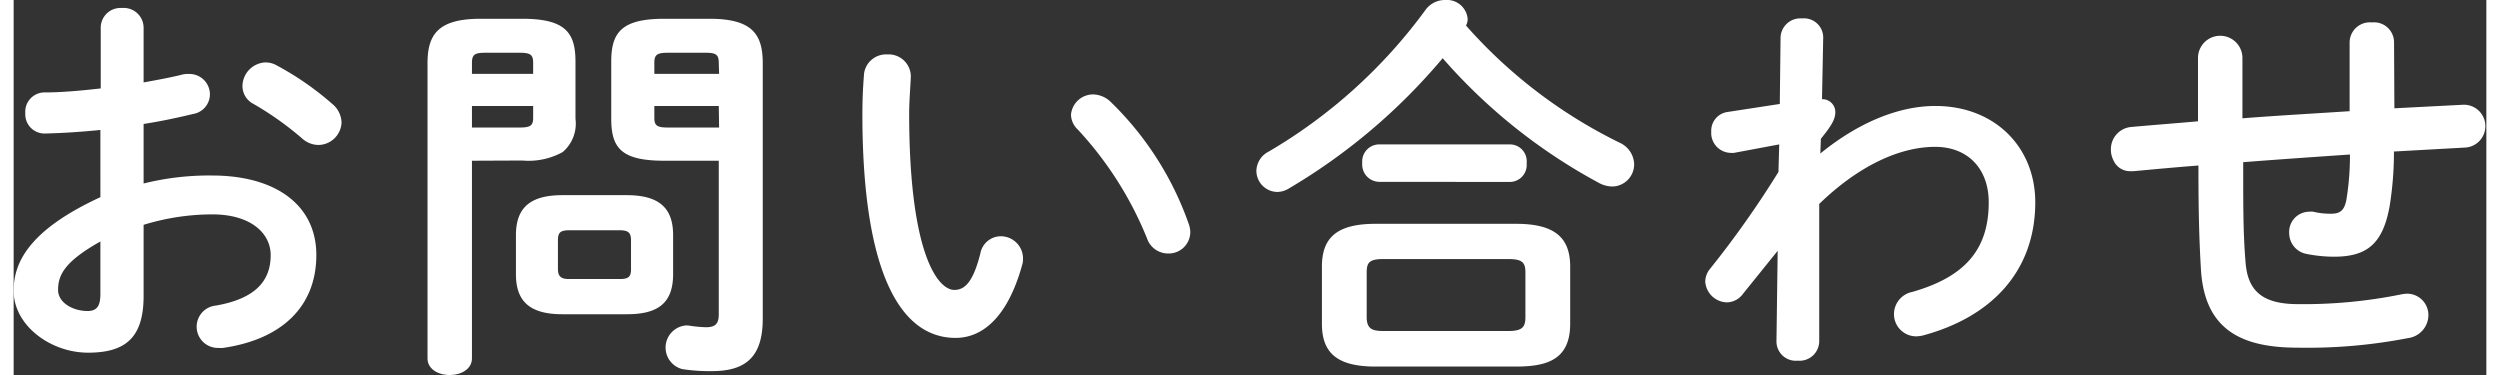
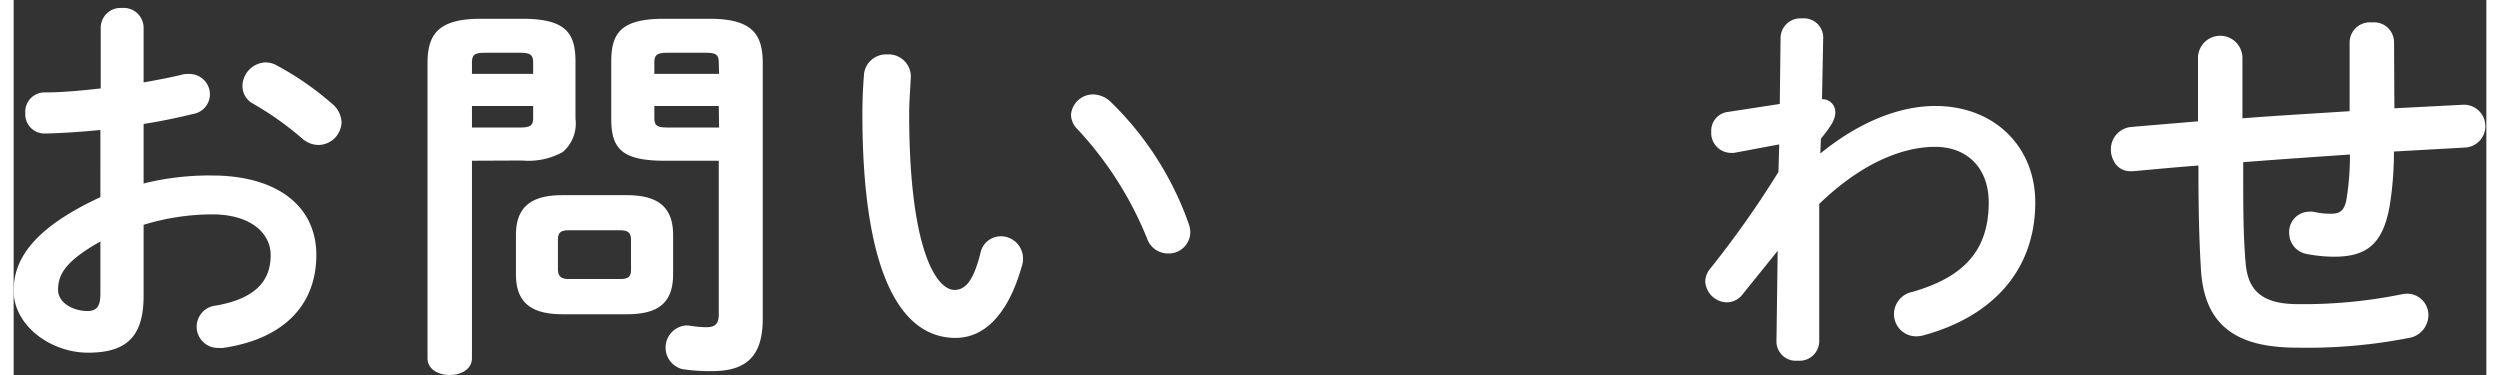
<svg xmlns="http://www.w3.org/2000/svg" viewBox="0 0 222.61 33.76" width="300" height="45">
  <rect x="0" y="0" width="222.61" height="33.76" fill="#333333" stroke="none" />
  <defs>
    <style>.cls-1{fill:#fff;}</style>
  </defs>
  <title>midashi_contact</title>
  <g id="レイヤー_2" data-name="レイヤー 2">
    <g id="_01_top" data-name="01_top">
      <path class="cls-1" d="M11.7,16.52a24.4,24.4,0,0,1,6.15-.72c5.76,0,9.4,2.67,9.4,7.16,0,4.65-3.13,7.6-8.39,8.36a1.71,1.71,0,0,1-.39,0,1.91,1.91,0,0,1-.26-3.81c3.53-.62,4.93-2.2,4.93-4.54,0-2-1.83-3.67-5.25-3.67a21.13,21.13,0,0,0-6.19.94v6.4c0,3.75-1.62,5.11-5,5.11S0,29.3,0,26.17c0-2.63,1.51-5.51,7.81-8.42V11.7c-1.8.18-3.53.29-5,.32a1.73,1.73,0,0,1-1.76-1.83A1.74,1.74,0,0,1,2.84,8.32c1.44,0,3.17-.15,5-.36V2.48A1.78,1.78,0,0,1,9.75.72,1.79,1.79,0,0,1,11.7,2.48V7.42c1.22-.22,2.41-.44,3.42-.69a2,2,0,0,1,.65-.07,1.84,1.84,0,0,1,1.9,1.84,1.8,1.8,0,0,1-1.51,1.76c-1.33.32-2.84.65-4.46.9ZM7.81,21.74C4.68,23.5,4,24.69,4,26.1,4,27.25,5.33,28,6.66,28c1,0,1.15-.69,1.15-1.59ZM28.69,9.36a2.24,2.24,0,0,1,.83,1.69,2.11,2.11,0,0,1-2.09,2A2.21,2.21,0,0,1,26,12.49,28.09,28.09,0,0,0,21.6,9.36a1.81,1.81,0,0,1-1-1.62,2.16,2.16,0,0,1,2.05-2.12,2,2,0,0,1,1,.25A26.64,26.64,0,0,1,28.69,9.36Z" />
      <path class="cls-1" d="M41.26,14.47V32.25c0,1-1,1.51-2,1.51s-2-.5-2-1.51V5.69c0-2.63,1-4,4.79-4h3.74c3.86,0,4.79,1.23,4.79,3.85v5.15a3.37,3.37,0,0,1-1.15,3,6.35,6.35,0,0,1-3.64.76Zm5.51-8.82c0-.72-.25-.9-1.19-.9H42.41c-.9,0-1.15.18-1.15.9v1h5.51Zm-1.19,5.83c.94,0,1.19-.18,1.19-.86V9.54H41.26v1.94ZM49.4,28.29c-2.92,0-4.18-1.15-4.18-3.6V21.17c0-2.45,1.26-3.6,4.18-3.6h5.79c2.92,0,4.18,1.15,4.18,3.6v3.52c0,2.81-1.62,3.6-4.18,3.6Zm5.18-3.17c.83,0,1-.25,1-.9V21.63c0-.64-.21-.9-1-.9H50c-.83,0-1,.26-1,.9v2.59c0,.73.36.9,1,.9Zm4-10.65c-3.85,0-4.78-1.12-4.78-3.78V5.54c0-2.62.93-3.85,4.78-3.85h4.07c3.82,0,4.79,1.37,4.79,4v23c0,3.42-1.51,4.72-4.57,4.72a15.94,15.94,0,0,1-2.67-.18,2,2,0,0,1,.22-3.92,1.46,1.46,0,0,1,.36,0,11.46,11.46,0,0,0,1.55.15c.82,0,1.15-.29,1.15-1.16V14.47Zm4.9-8.82c0-.72-.25-.9-1.15-.9H58.87c-.94,0-1.19.18-1.19.9v1h5.83Zm0,3.89H57.68v1.08c0,.68.25.86,1.19.86h4.64Z" />
      <path class="cls-1" d="M78.64,4.9a2,2,0,0,1,2.13,1.9c0,.51-.15,2.27-.15,3.39,0,12.6,2.56,15.91,4.07,15.91.87,0,1.66-.58,2.34-3.28a1.88,1.88,0,0,1,1.84-1.55,2,2,0,0,1,2,1.95,1.85,1.85,0,0,1-.07.61c-1.33,4.82-3.64,6.59-6,6.59-5.22,0-8.39-6.45-8.39-20.13,0-1.65.08-2.73.15-3.67A2,2,0,0,1,78.64,4.9Zm27.15,15.26a2.32,2.32,0,0,1,.14.75,1.94,1.94,0,0,1-2,1.91,2,2,0,0,1-1.9-1.37,32,32,0,0,0-6.23-9.79,1.88,1.88,0,0,1-.61-1.33,2,2,0,0,1,2-1.83,2.35,2.35,0,0,1,1.58.68A28.41,28.41,0,0,1,105.79,20.16Z" />
-       <path class="cls-1" d="M144.59,12.85a2.2,2.2,0,0,1,1.3,1.94,2,2,0,0,1-1.94,2,2.64,2.64,0,0,1-1.3-.36,50.24,50.24,0,0,1-14-11.19A53.67,53.67,0,0,1,114.75,17a2,2,0,0,1-1,.28,1.91,1.91,0,0,1-1.87-1.9A2,2,0,0,1,113,13.64,46.69,46.69,0,0,0,127.1.9a2.16,2.16,0,0,1,1.8-.9,1.87,1.87,0,0,1,2,1.69,1.22,1.22,0,0,1-.15.61A44.51,44.51,0,0,0,144.59,12.85ZM122.6,33c-3.49,0-4.82-1.26-4.82-3.85V24c0-2.59,1.33-3.85,4.82-3.85h12.67c3.49,0,4.86,1.26,4.86,3.85v5.15c0,3.17-2,3.85-4.86,3.85Zm.29-16.63a1.56,1.56,0,0,1-1.48-1.69A1.54,1.54,0,0,1,122.89,13h11.84a1.52,1.52,0,0,1,1.48,1.69,1.53,1.53,0,0,1-1.48,1.69Zm11.63,13.43c1.29,0,1.58-.33,1.58-1.26v-4c0-.93-.29-1.22-1.58-1.22H123.36c-1.3,0-1.55.29-1.55,1.22v4c0,1.11.54,1.26,1.55,1.26Z" />
      <path class="cls-1" d="M162.65,13.82C166.11,11,169.74,9.54,173,9.54c5.36,0,9,3.71,9,8.67,0,6.16-3.89,10.33-10.15,12a3.05,3.05,0,0,1-.57.07,2,2,0,0,1-2-2,2.05,2.05,0,0,1,1.65-2c4.65-1.33,6.88-3.74,6.88-8.06,0-3.06-1.91-5-4.82-5-3.21,0-6.91,1.72-10.44,5.14l0,12.42a1.77,1.77,0,0,1-1.94,1.69,1.74,1.74,0,0,1-1.91-1.69l.11-8.2-3.13,3.88a1.82,1.82,0,0,1-1.44.76,2,2,0,0,1-1.95-1.87,1.85,1.85,0,0,1,.44-1.16,87.71,87.71,0,0,0,6.15-8.71l.07-2.48-4.06.76a1.67,1.67,0,0,1-.36,0,1.79,1.79,0,0,1-1.7-1.9,1.7,1.7,0,0,1,1.41-1.77L159,9.36l.07-6A1.78,1.78,0,0,1,161,1.66a1.73,1.73,0,0,1,1.91,1.69l-.11,5.58A1.16,1.16,0,0,1,164,10.08c0,.65-.33,1.22-1.3,2.41Z" />
      <path class="cls-1" d="M214.33,9.75l6.19-.32h.15a1.93,1.93,0,0,1,.1,3.85l-6.48.36a30.06,30.06,0,0,1-.39,4.93c-.61,3.39-2.05,4.54-5,4.54a12.82,12.82,0,0,1-2.48-.25A1.91,1.91,0,0,1,204.86,21a1.82,1.82,0,0,1,1.8-1.94,1.42,1.42,0,0,1,.36,0,6.48,6.48,0,0,0,1.62.18c.83,0,1.19-.32,1.37-1.26a24.21,24.21,0,0,0,.32-4.07c-3.2.22-6.4.44-9.61.69v.57c0,3.53,0,6,.22,8.54s1.58,3.67,4.72,3.67a44.21,44.21,0,0,0,9.25-.87,3.33,3.33,0,0,1,.54-.07,1.92,1.92,0,0,1,1.94,2,2.1,2.1,0,0,1-1.84,2,47.54,47.54,0,0,1-9.93.86c-5.26,0-8.42-1.76-8.71-7.13-.15-2.55-.22-5.22-.22-8.89V14.9c-1.94.15-3.89.33-5.83.51h-.25a1.62,1.62,0,0,1-1.58-1,2,2,0,0,1-.22-.93,2,2,0,0,1,1.84-2.05c2-.18,4-.33,6-.51V5.22a2,2,0,0,1,4,0v5.43c3.21-.25,6.45-.43,9.65-.64V3.82a1.82,1.82,0,0,1,2-1.8,1.8,1.8,0,0,1,2,1.8Z" />
    </g>
  </g>
</svg>